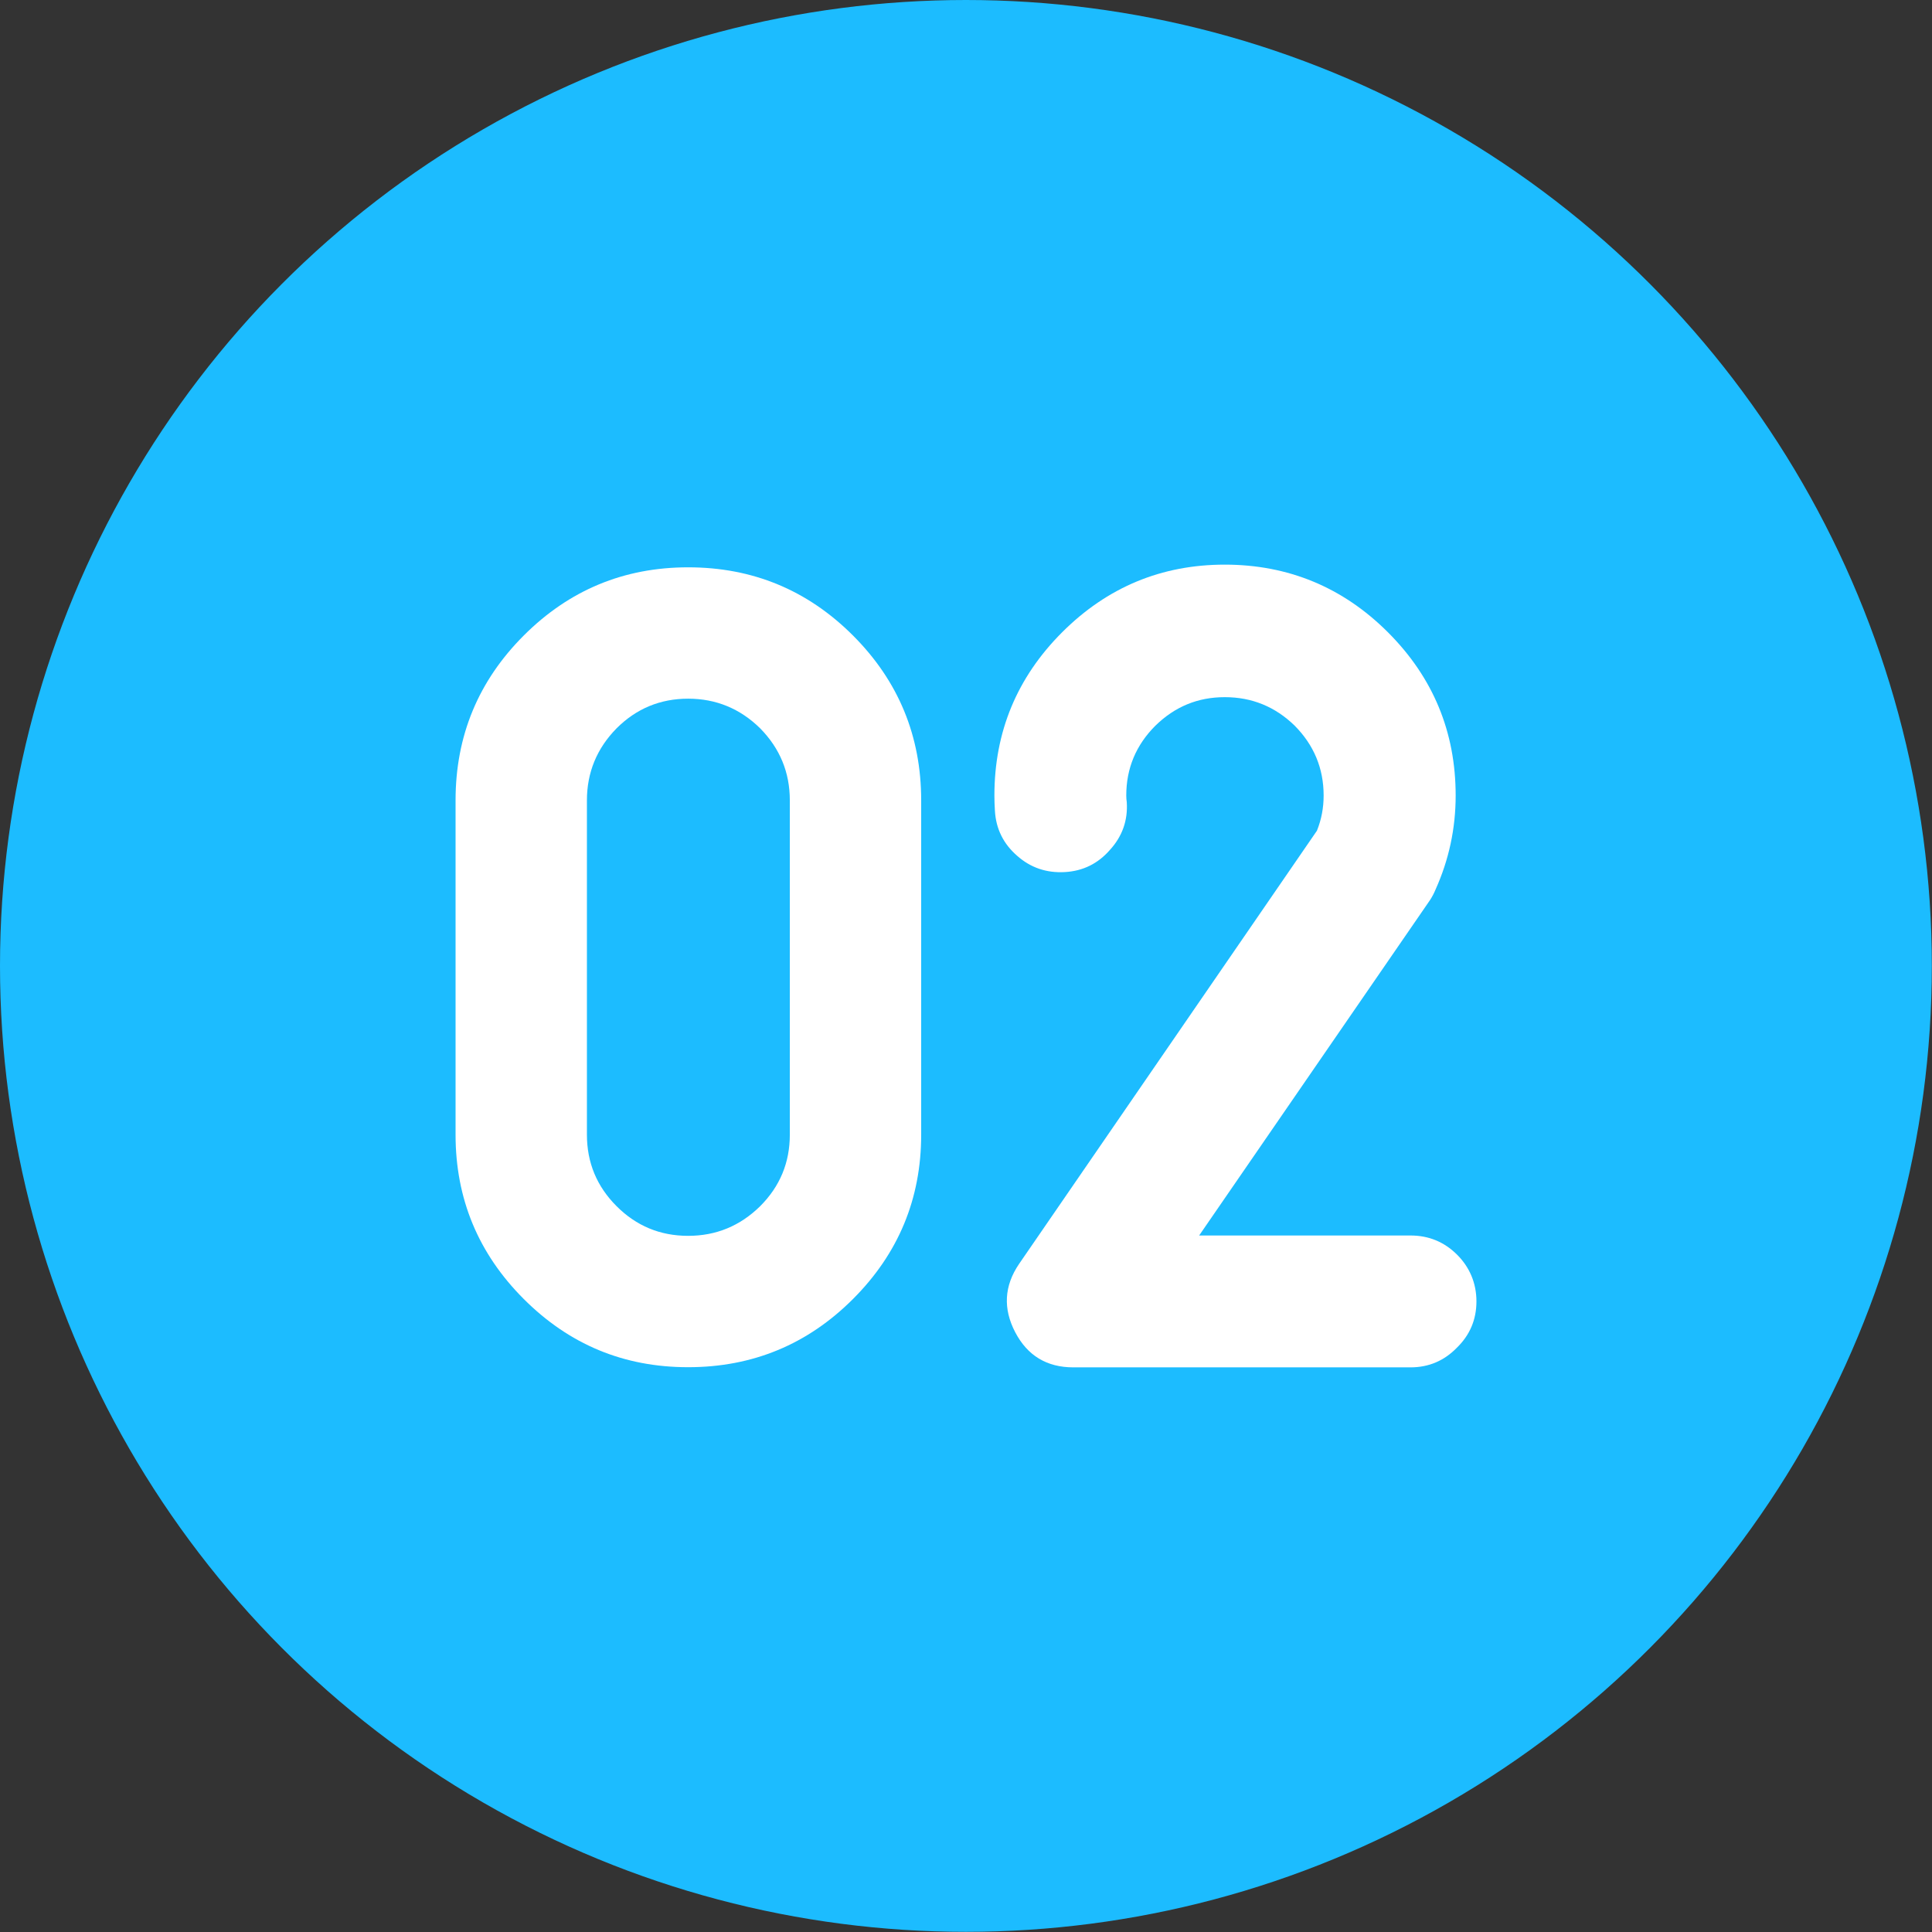
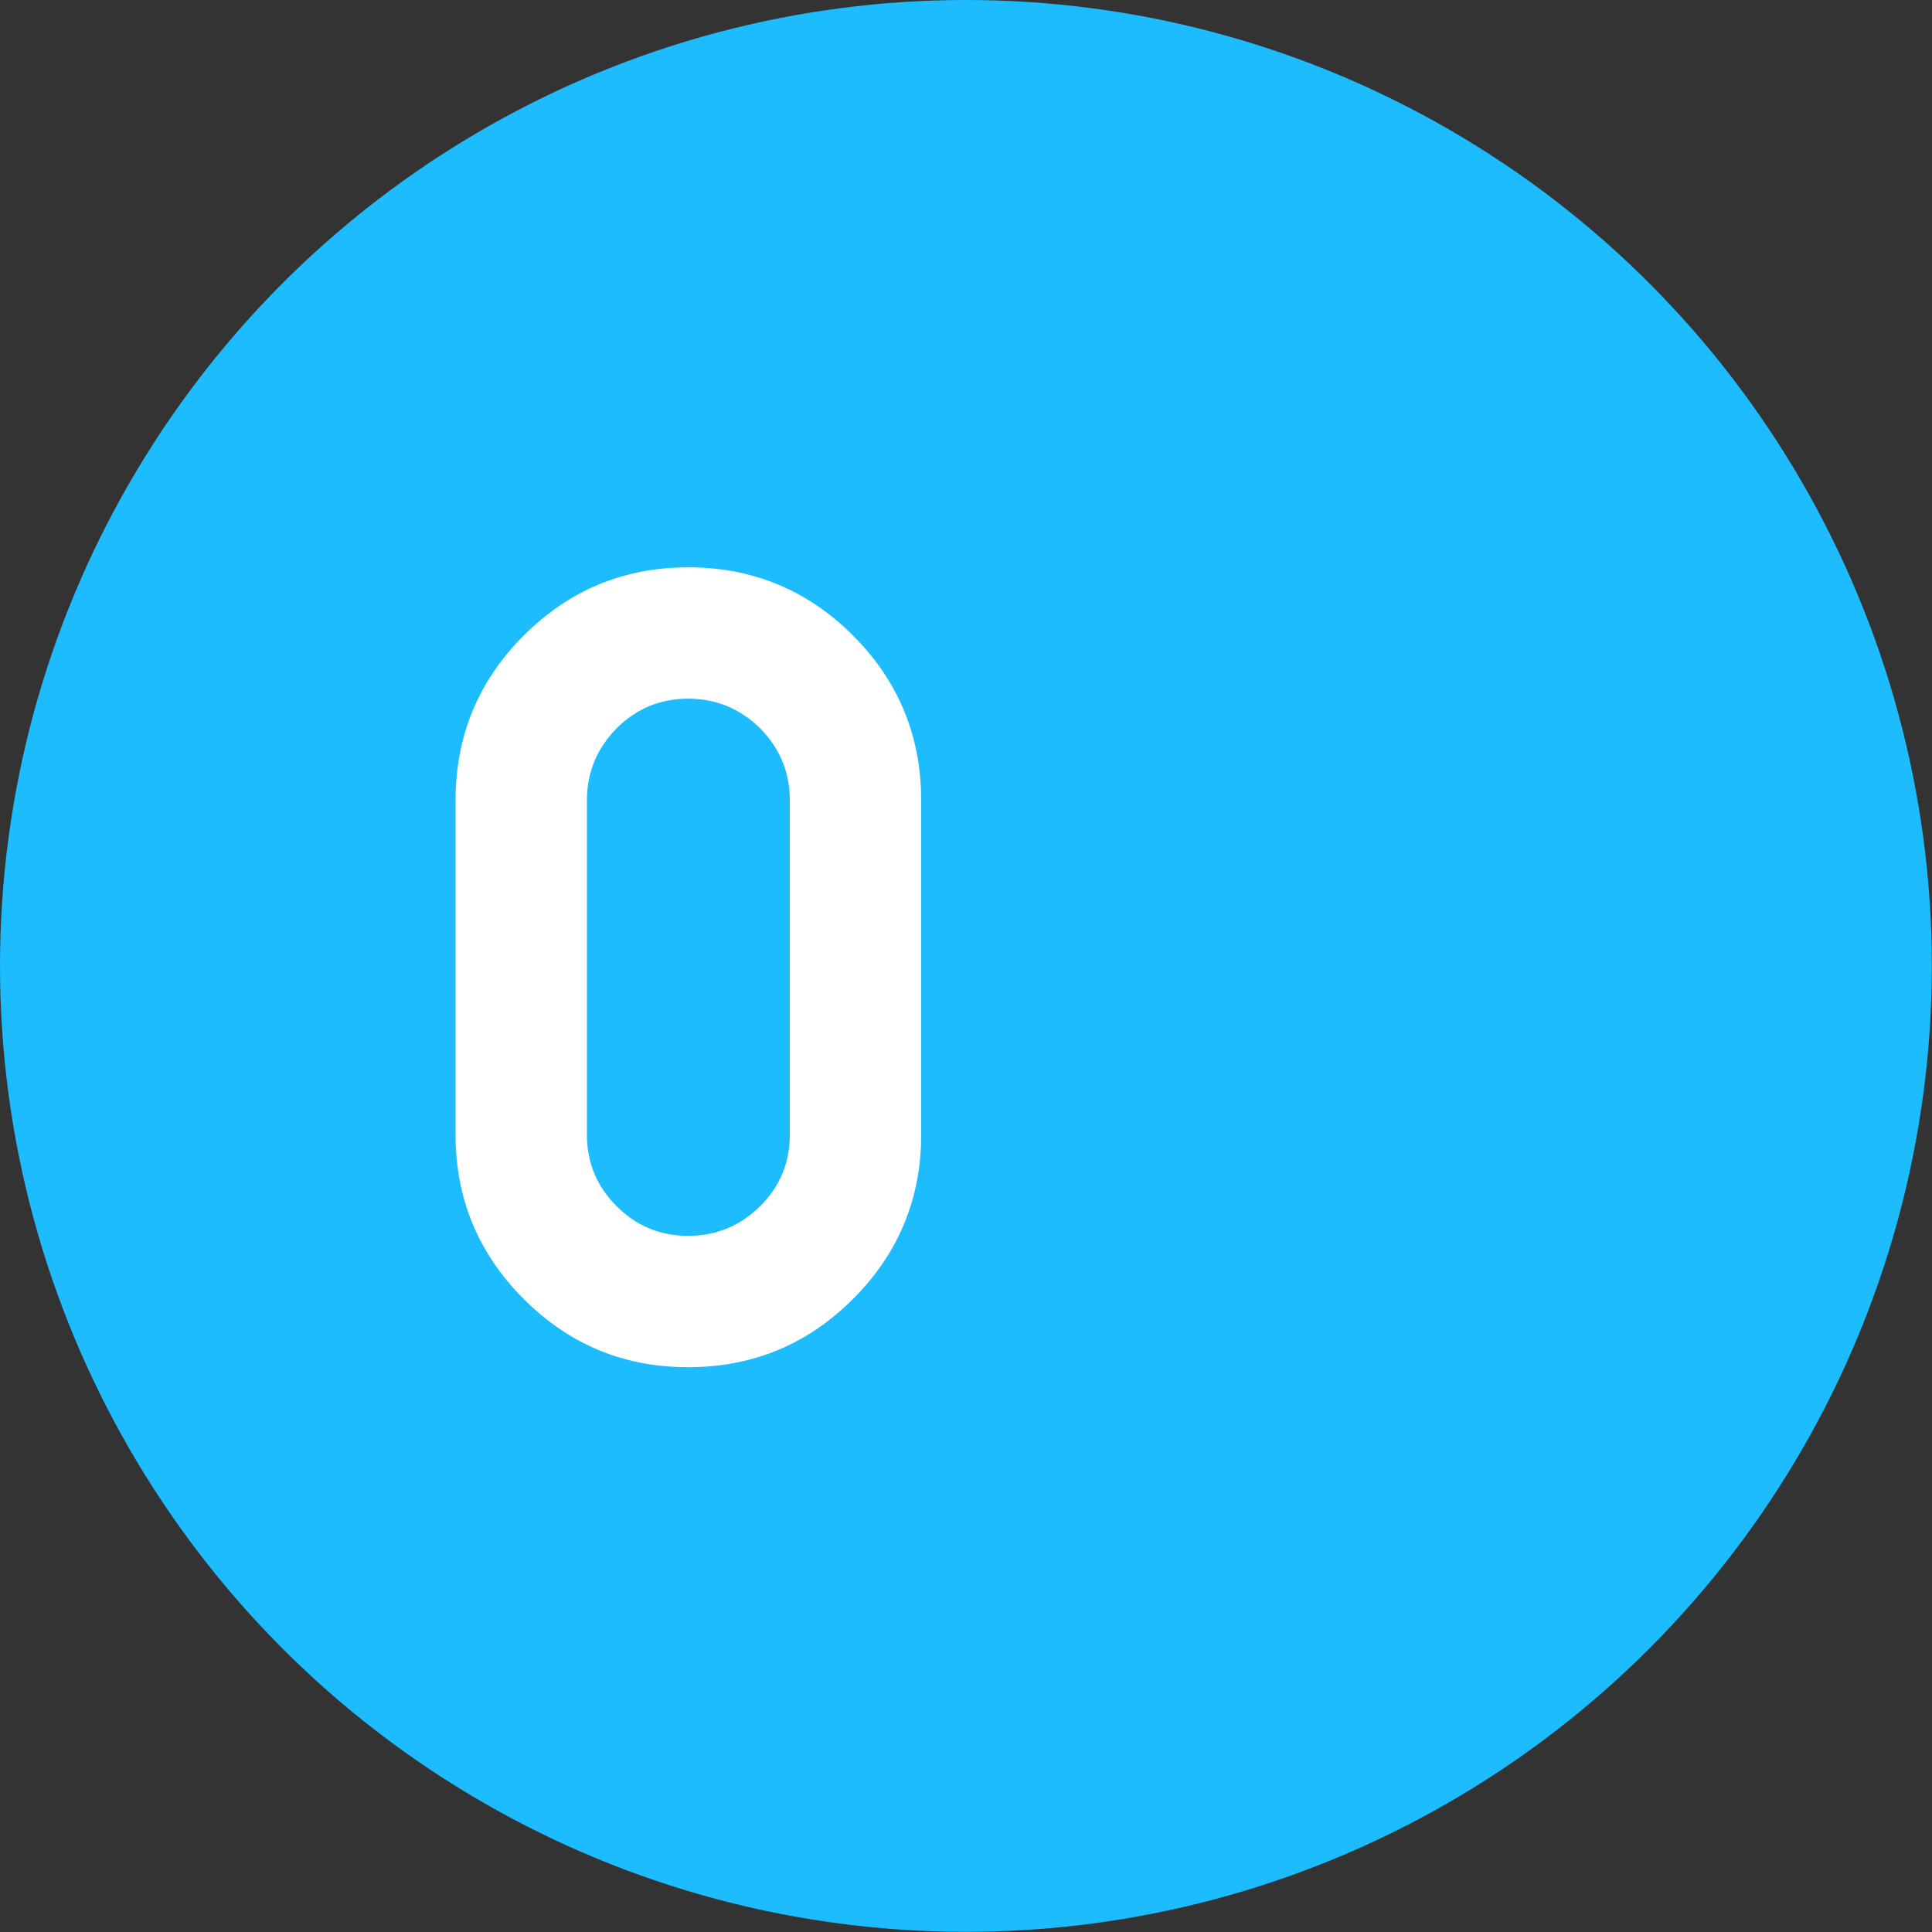
<svg xmlns="http://www.w3.org/2000/svg" id="_レイヤー_2" data-name="レイヤー 2" viewBox="0 0 115.31 115.31">
  <rect x="0" y="0" width="115.31" height="115.31" fill="#333333" stroke="none" />
  <defs>
    <style>
      .cls-1 {
        fill: #fff;
      }

      .cls-2 {
        fill: #1cbcff;
      }

      .cls-3 {
        isolation: isolate;
      }
    </style>
  </defs>
  <g id="_レイヤー_1-2" data-name="レイヤー 1">
    <g>
      <circle id="_楕円形_30" data-name="楕円形 30" class="cls-2" cx="57.65" cy="57.65" r="57.65" />
      <g class="cls-3">
        <path class="cls-1" d="m41.07,33.86c3.85,0,7.13,1.36,9.84,4.07s4.07,6,4.07,9.84v19.95c0,3.83-1.36,7.1-4.07,9.81s-5.99,4.07-9.84,4.07-7.1-1.36-9.81-4.07-4.07-5.98-4.07-9.81v-19.95c0-3.85,1.36-7.13,4.07-9.84s5.98-4.07,9.81-4.07Zm6.07,13.91c0-1.67-.59-3.1-1.77-4.3-1.2-1.18-2.64-1.77-4.3-1.77s-3.09.59-4.27,1.77c-1.18,1.2-1.77,2.64-1.77,4.3v19.95c0,1.67.59,3.09,1.77,4.27,1.18,1.18,2.6,1.77,4.27,1.77s3.1-.59,4.3-1.77c1.18-1.18,1.77-2.6,1.77-4.27v-19.95Z" />
-         <path class="cls-1" d="m88.12,77.67c0,1.09-.39,2.01-1.17,2.77-.76.78-1.68,1.17-2.77,1.17h-20.12c-1.58,0-2.74-.7-3.47-2.1-.73-1.4-.66-2.76.23-4.07l17.78-25.86c.27-.67.4-1.37.4-2.1,0-1.62-.58-3.01-1.73-4.17-1.16-1.13-2.55-1.7-4.17-1.7s-2.98.57-4.14,1.7c-1.16,1.16-1.74,2.55-1.74,4.17,0,.13.01.27.03.4.07,1.09-.27,2.04-1,2.84-.71.82-1.61,1.27-2.7,1.33s-2.04-.26-2.84-.97c-.82-.71-1.27-1.61-1.33-2.7-.02-.31-.03-.61-.03-.9,0-3.8,1.35-7.05,4.04-9.74s5.93-4.04,9.71-4.04,7.05,1.35,9.74,4.04,4.04,5.94,4.04,9.74c0,1.96-.4,3.83-1.2,5.61-.09.22-.2.43-.33.63l-13.78,20.02h12.61c1.09,0,2.01.38,2.77,1.13s1.17,1.71,1.17,2.8Z" />
      </g>
    </g>
  </g>
</svg>